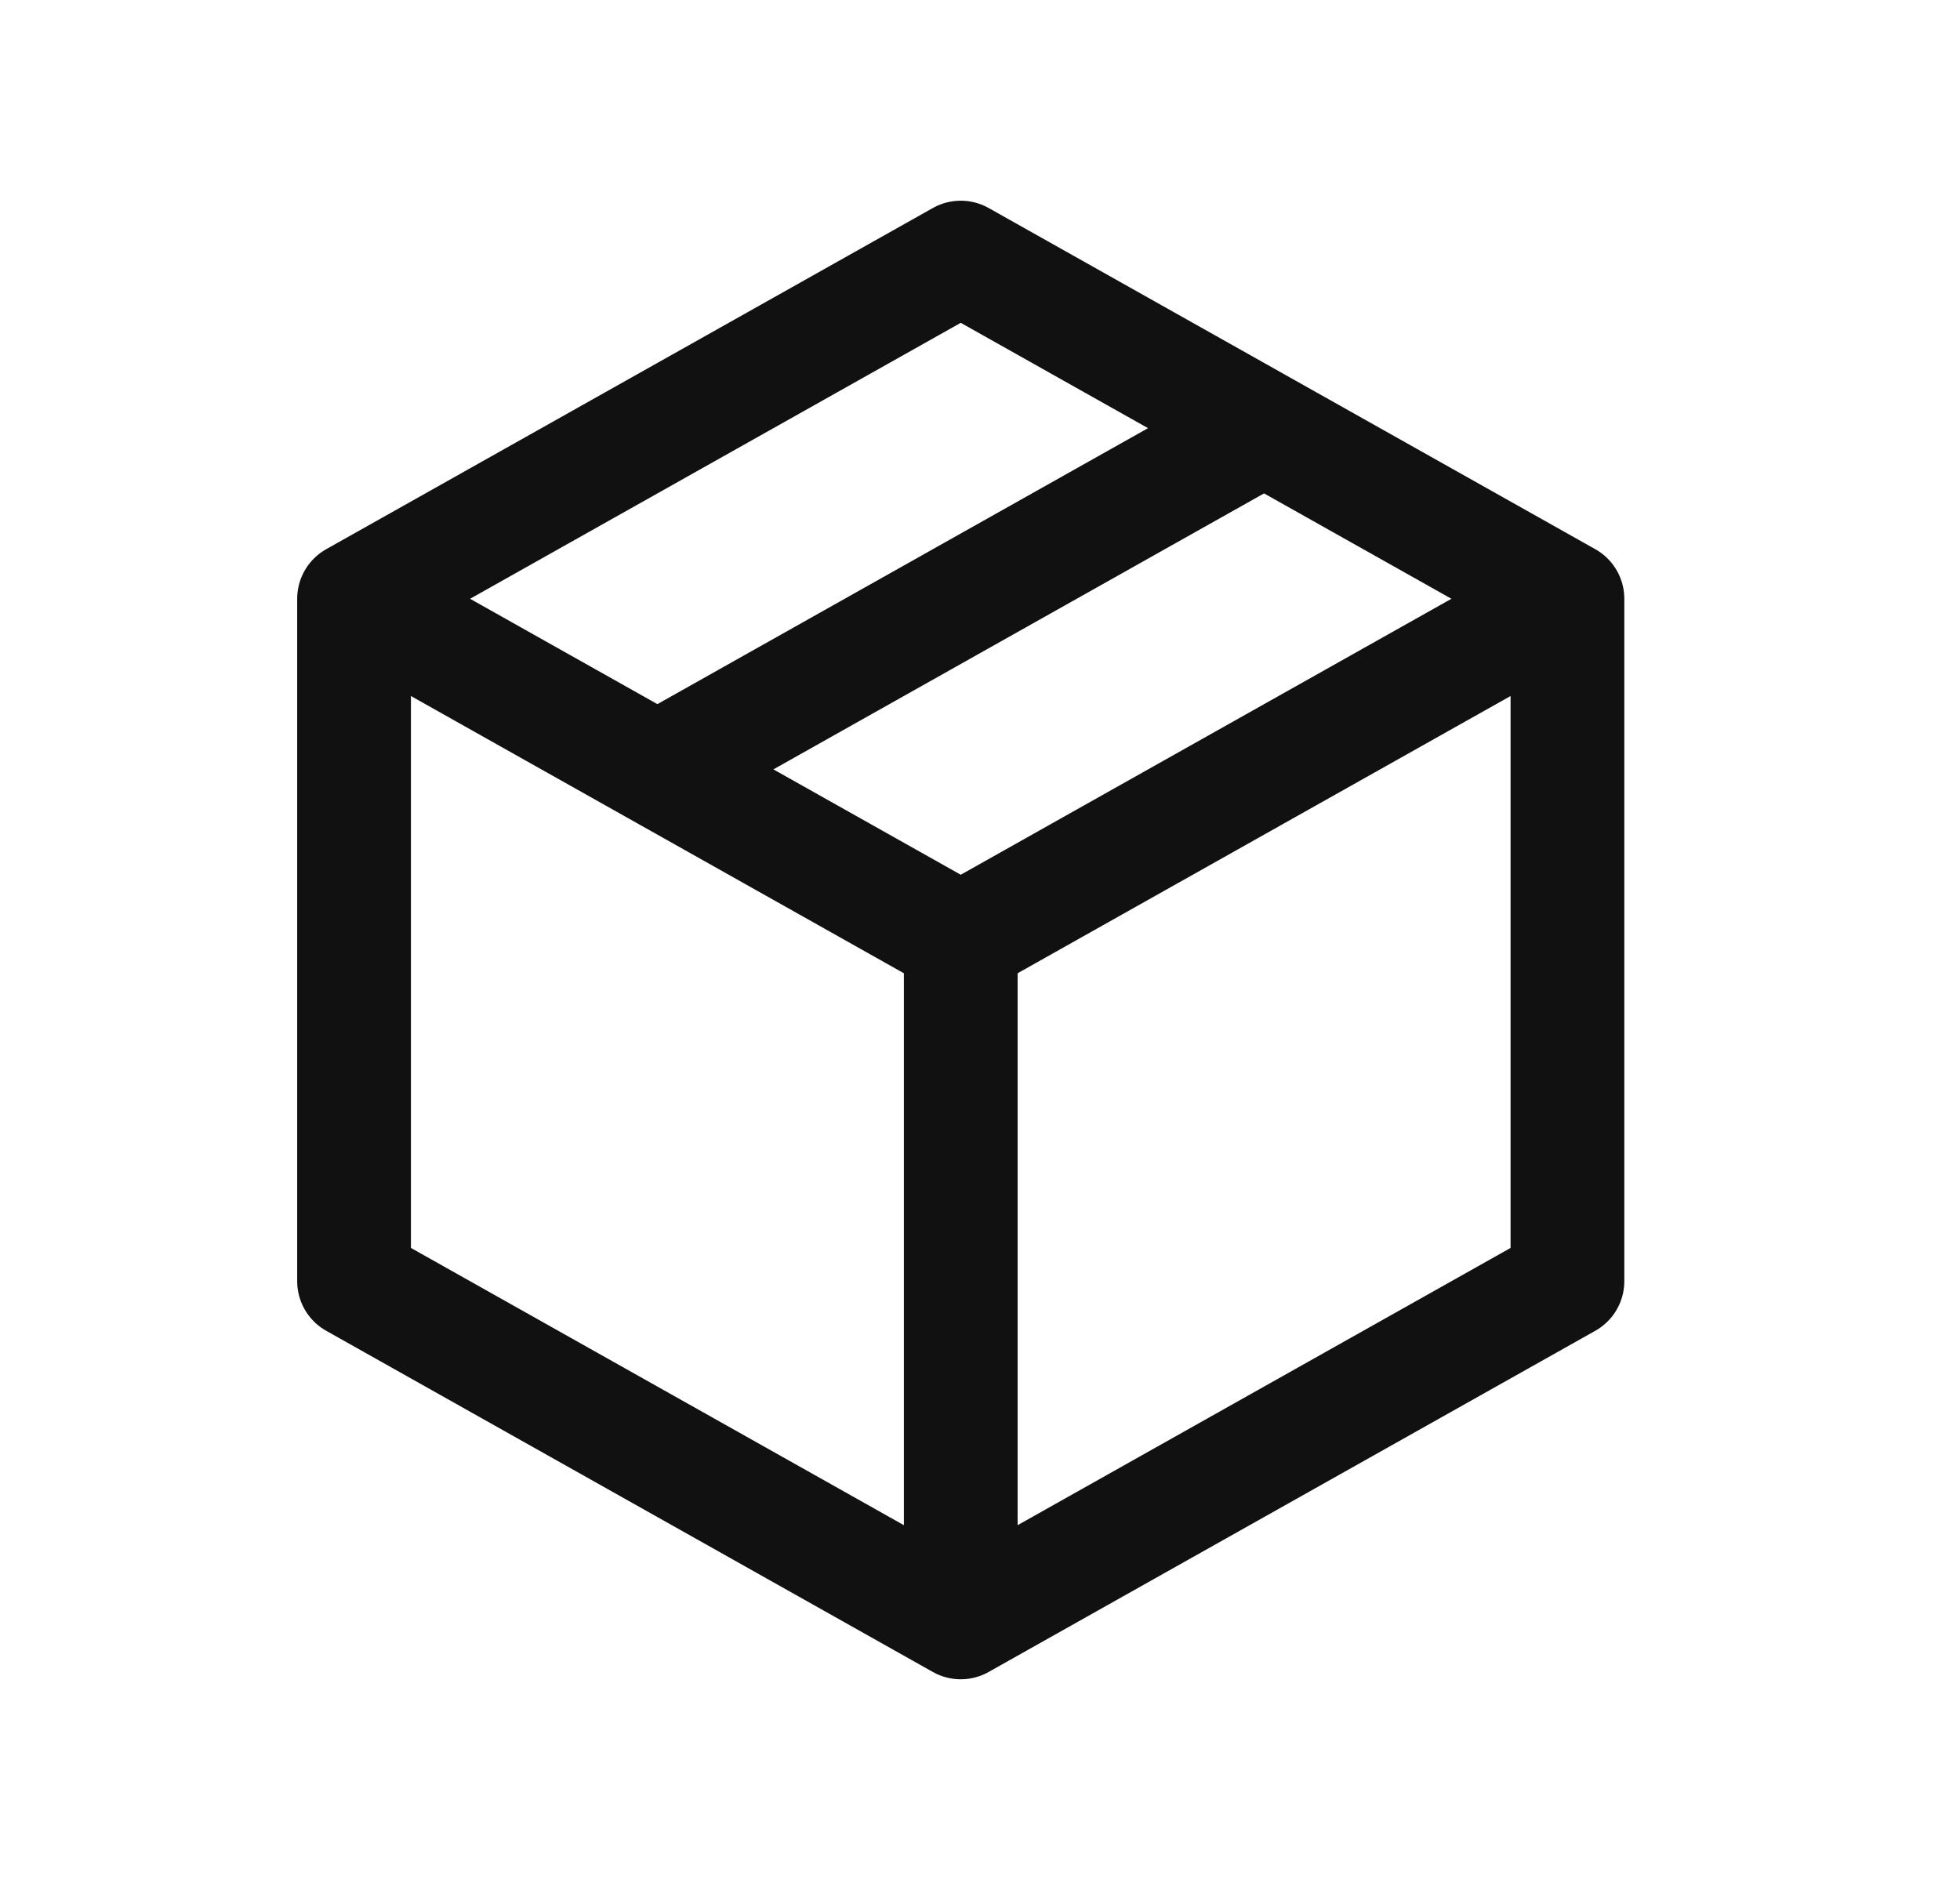
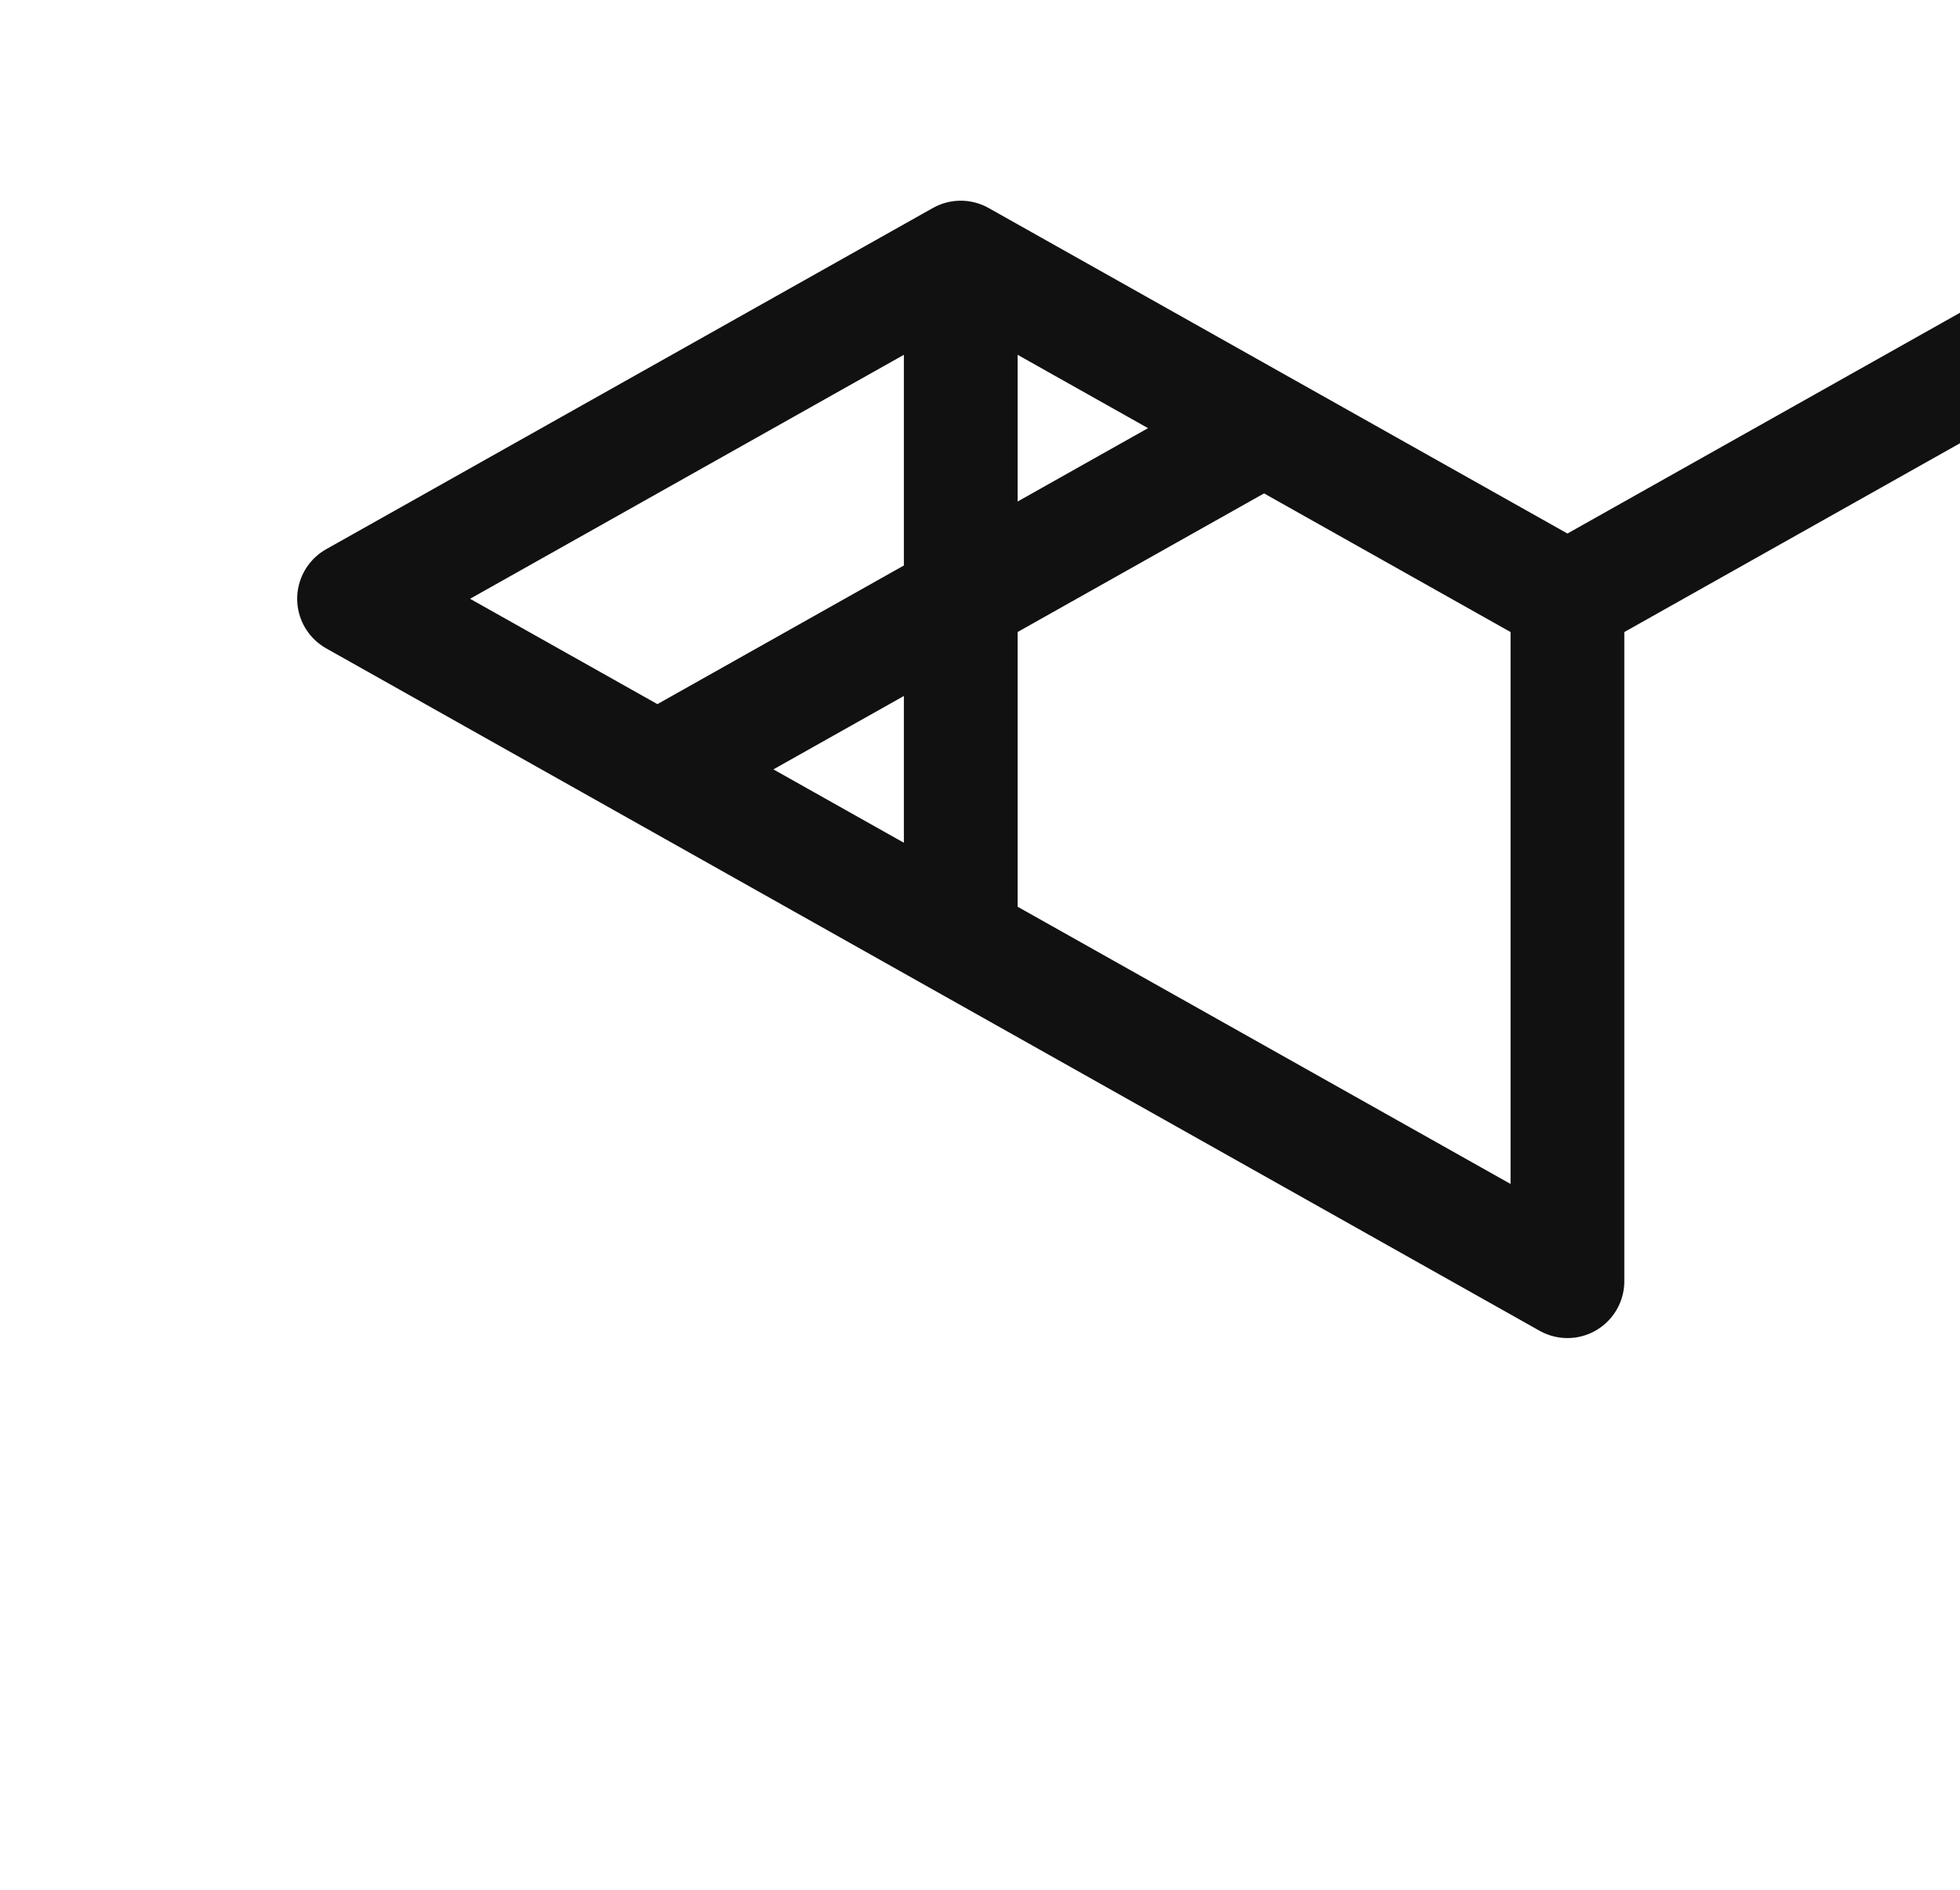
<svg xmlns="http://www.w3.org/2000/svg" width="28" height="27" fill="none">
-   <path stroke="#111" stroke-linecap="round" stroke-linejoin="round" stroke-width="1.625" d="M22.392 8.555 13.725 3.68 5.058 8.555m17.334 0v9.75l-8.667 4.875m8.667-14.625-8.667 4.875m0 9.75-8.667-4.875v-9.75m8.667 14.625v-9.75M5.058 8.555l8.667 4.875m4.333-7.313-8.666 4.875" />
+   <path stroke="#111" stroke-linecap="round" stroke-linejoin="round" stroke-width="1.625" d="M22.392 8.555 13.725 3.68 5.058 8.555m17.334 0v9.75m8.667-14.625-8.667 4.875m0 9.75-8.667-4.875v-9.75m8.667 14.625v-9.75M5.058 8.555l8.667 4.875m4.333-7.313-8.666 4.875" />
</svg>